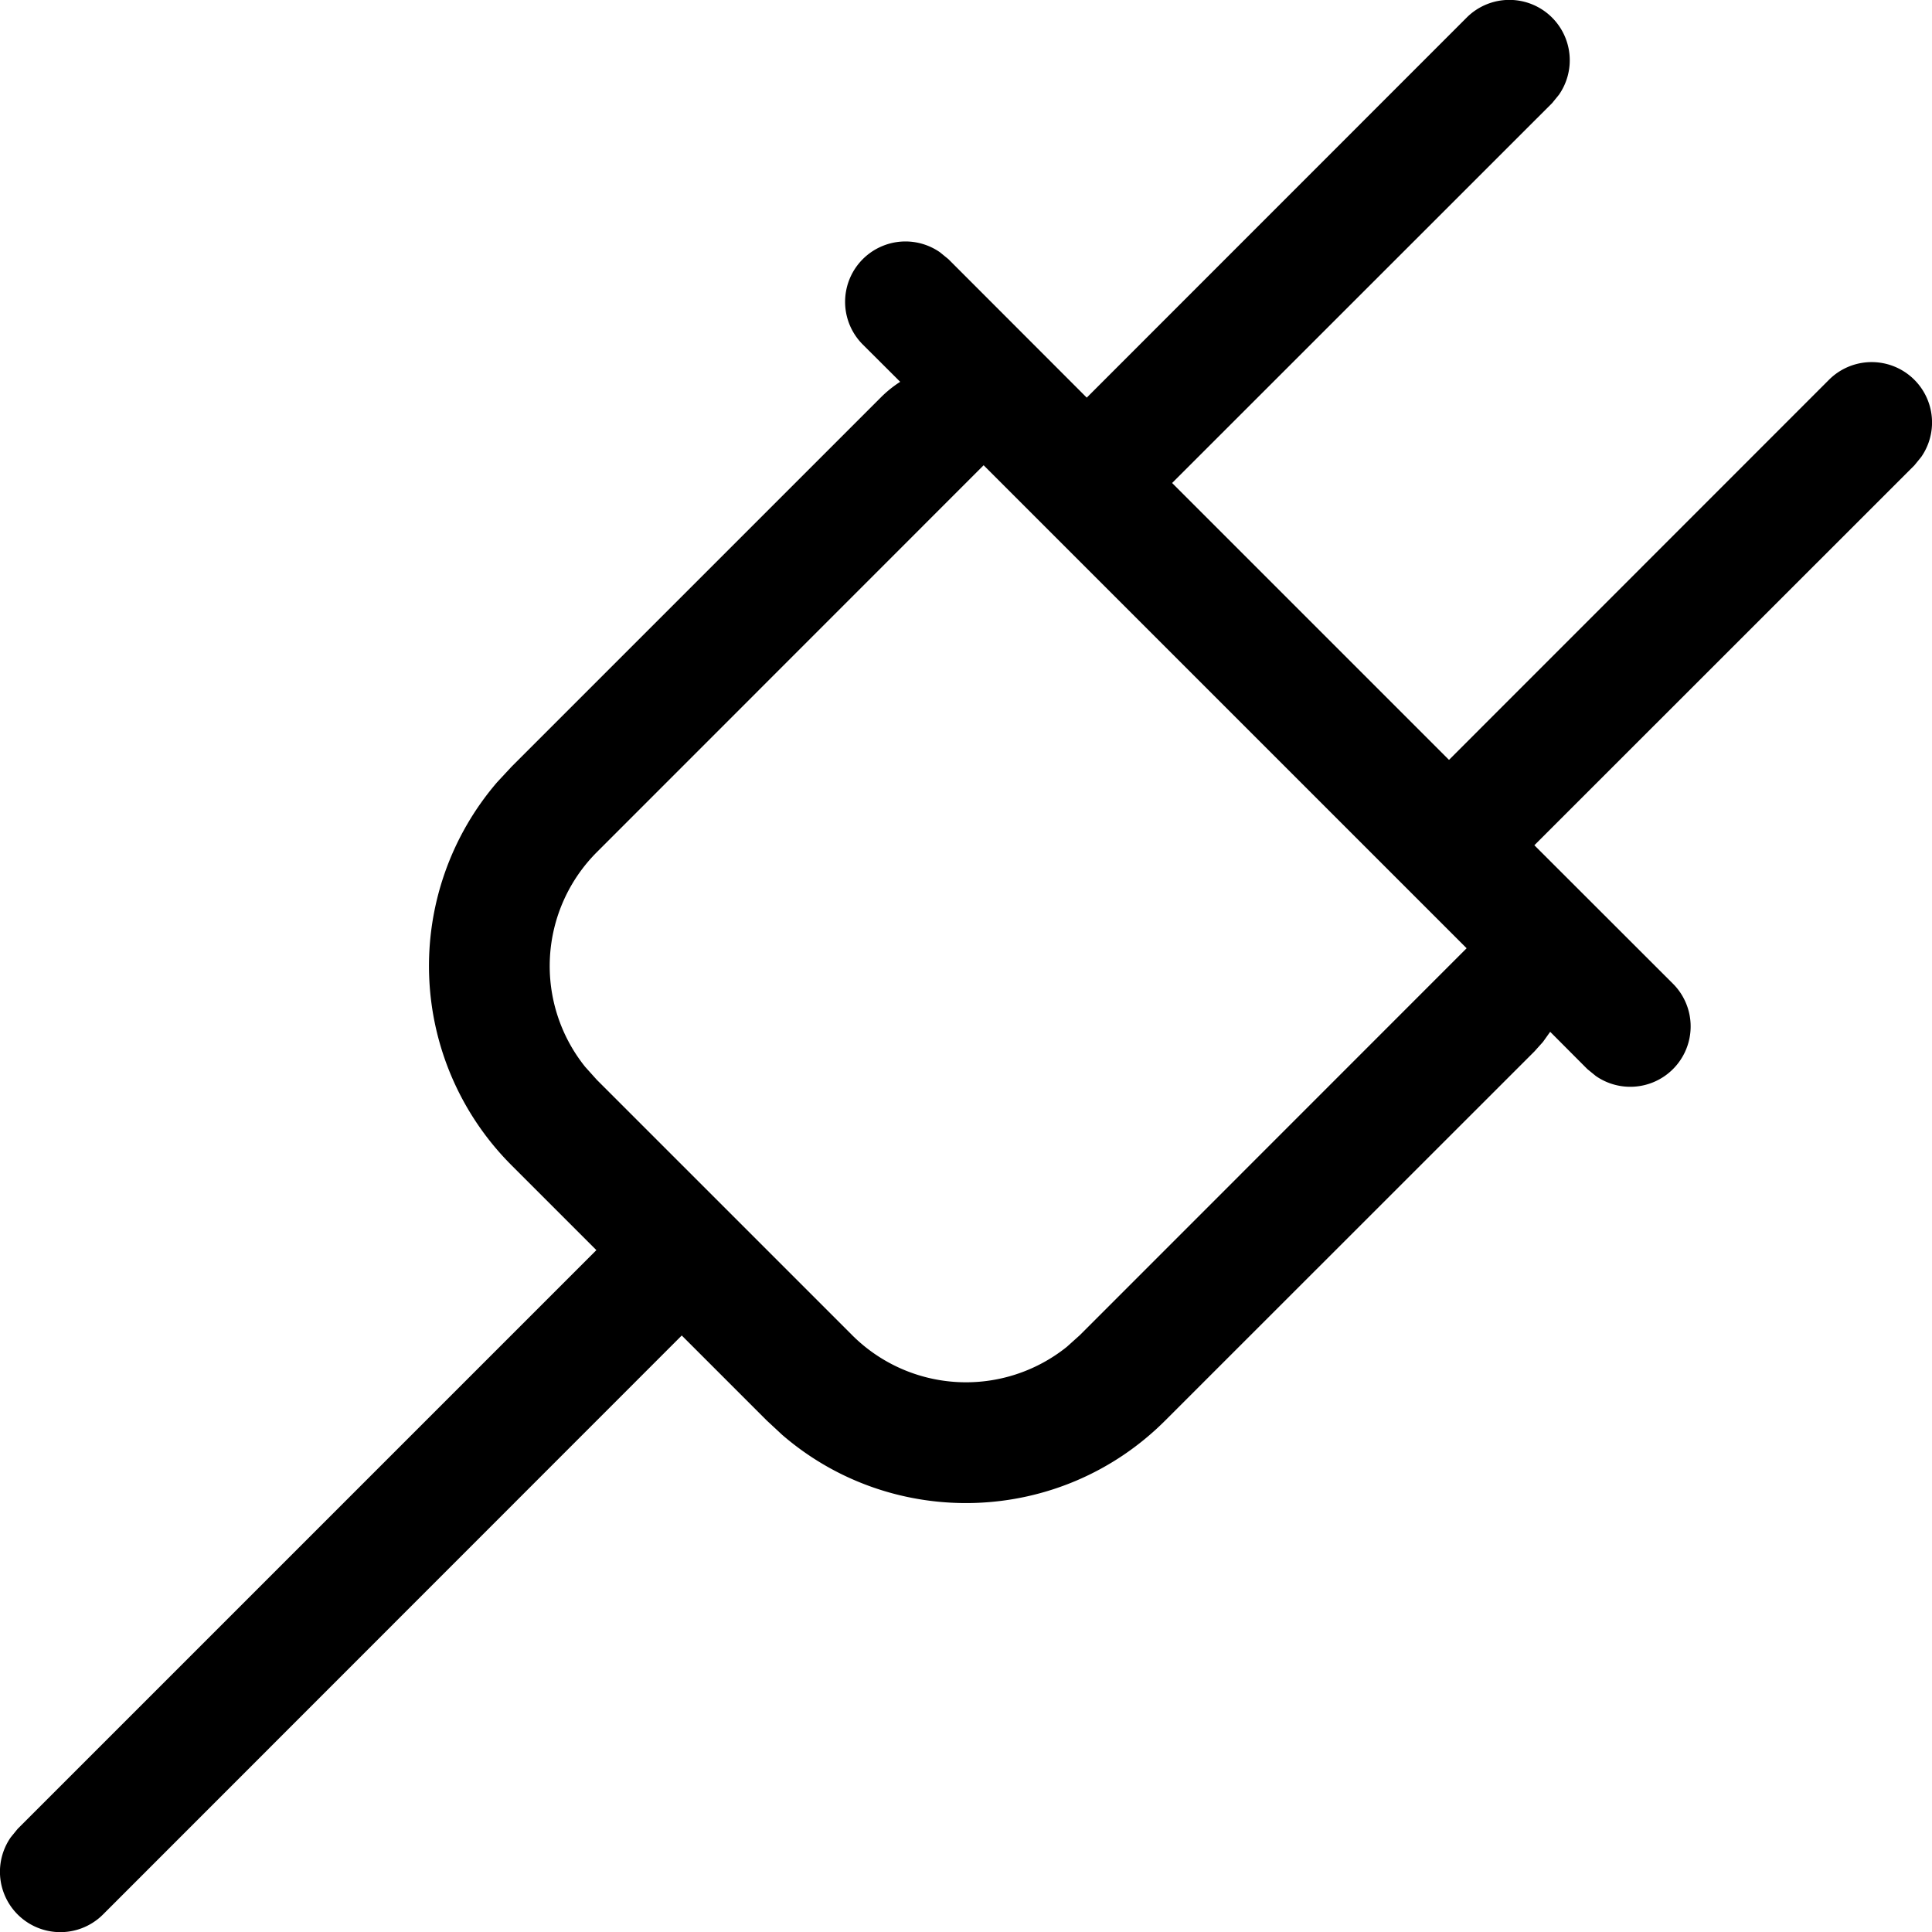
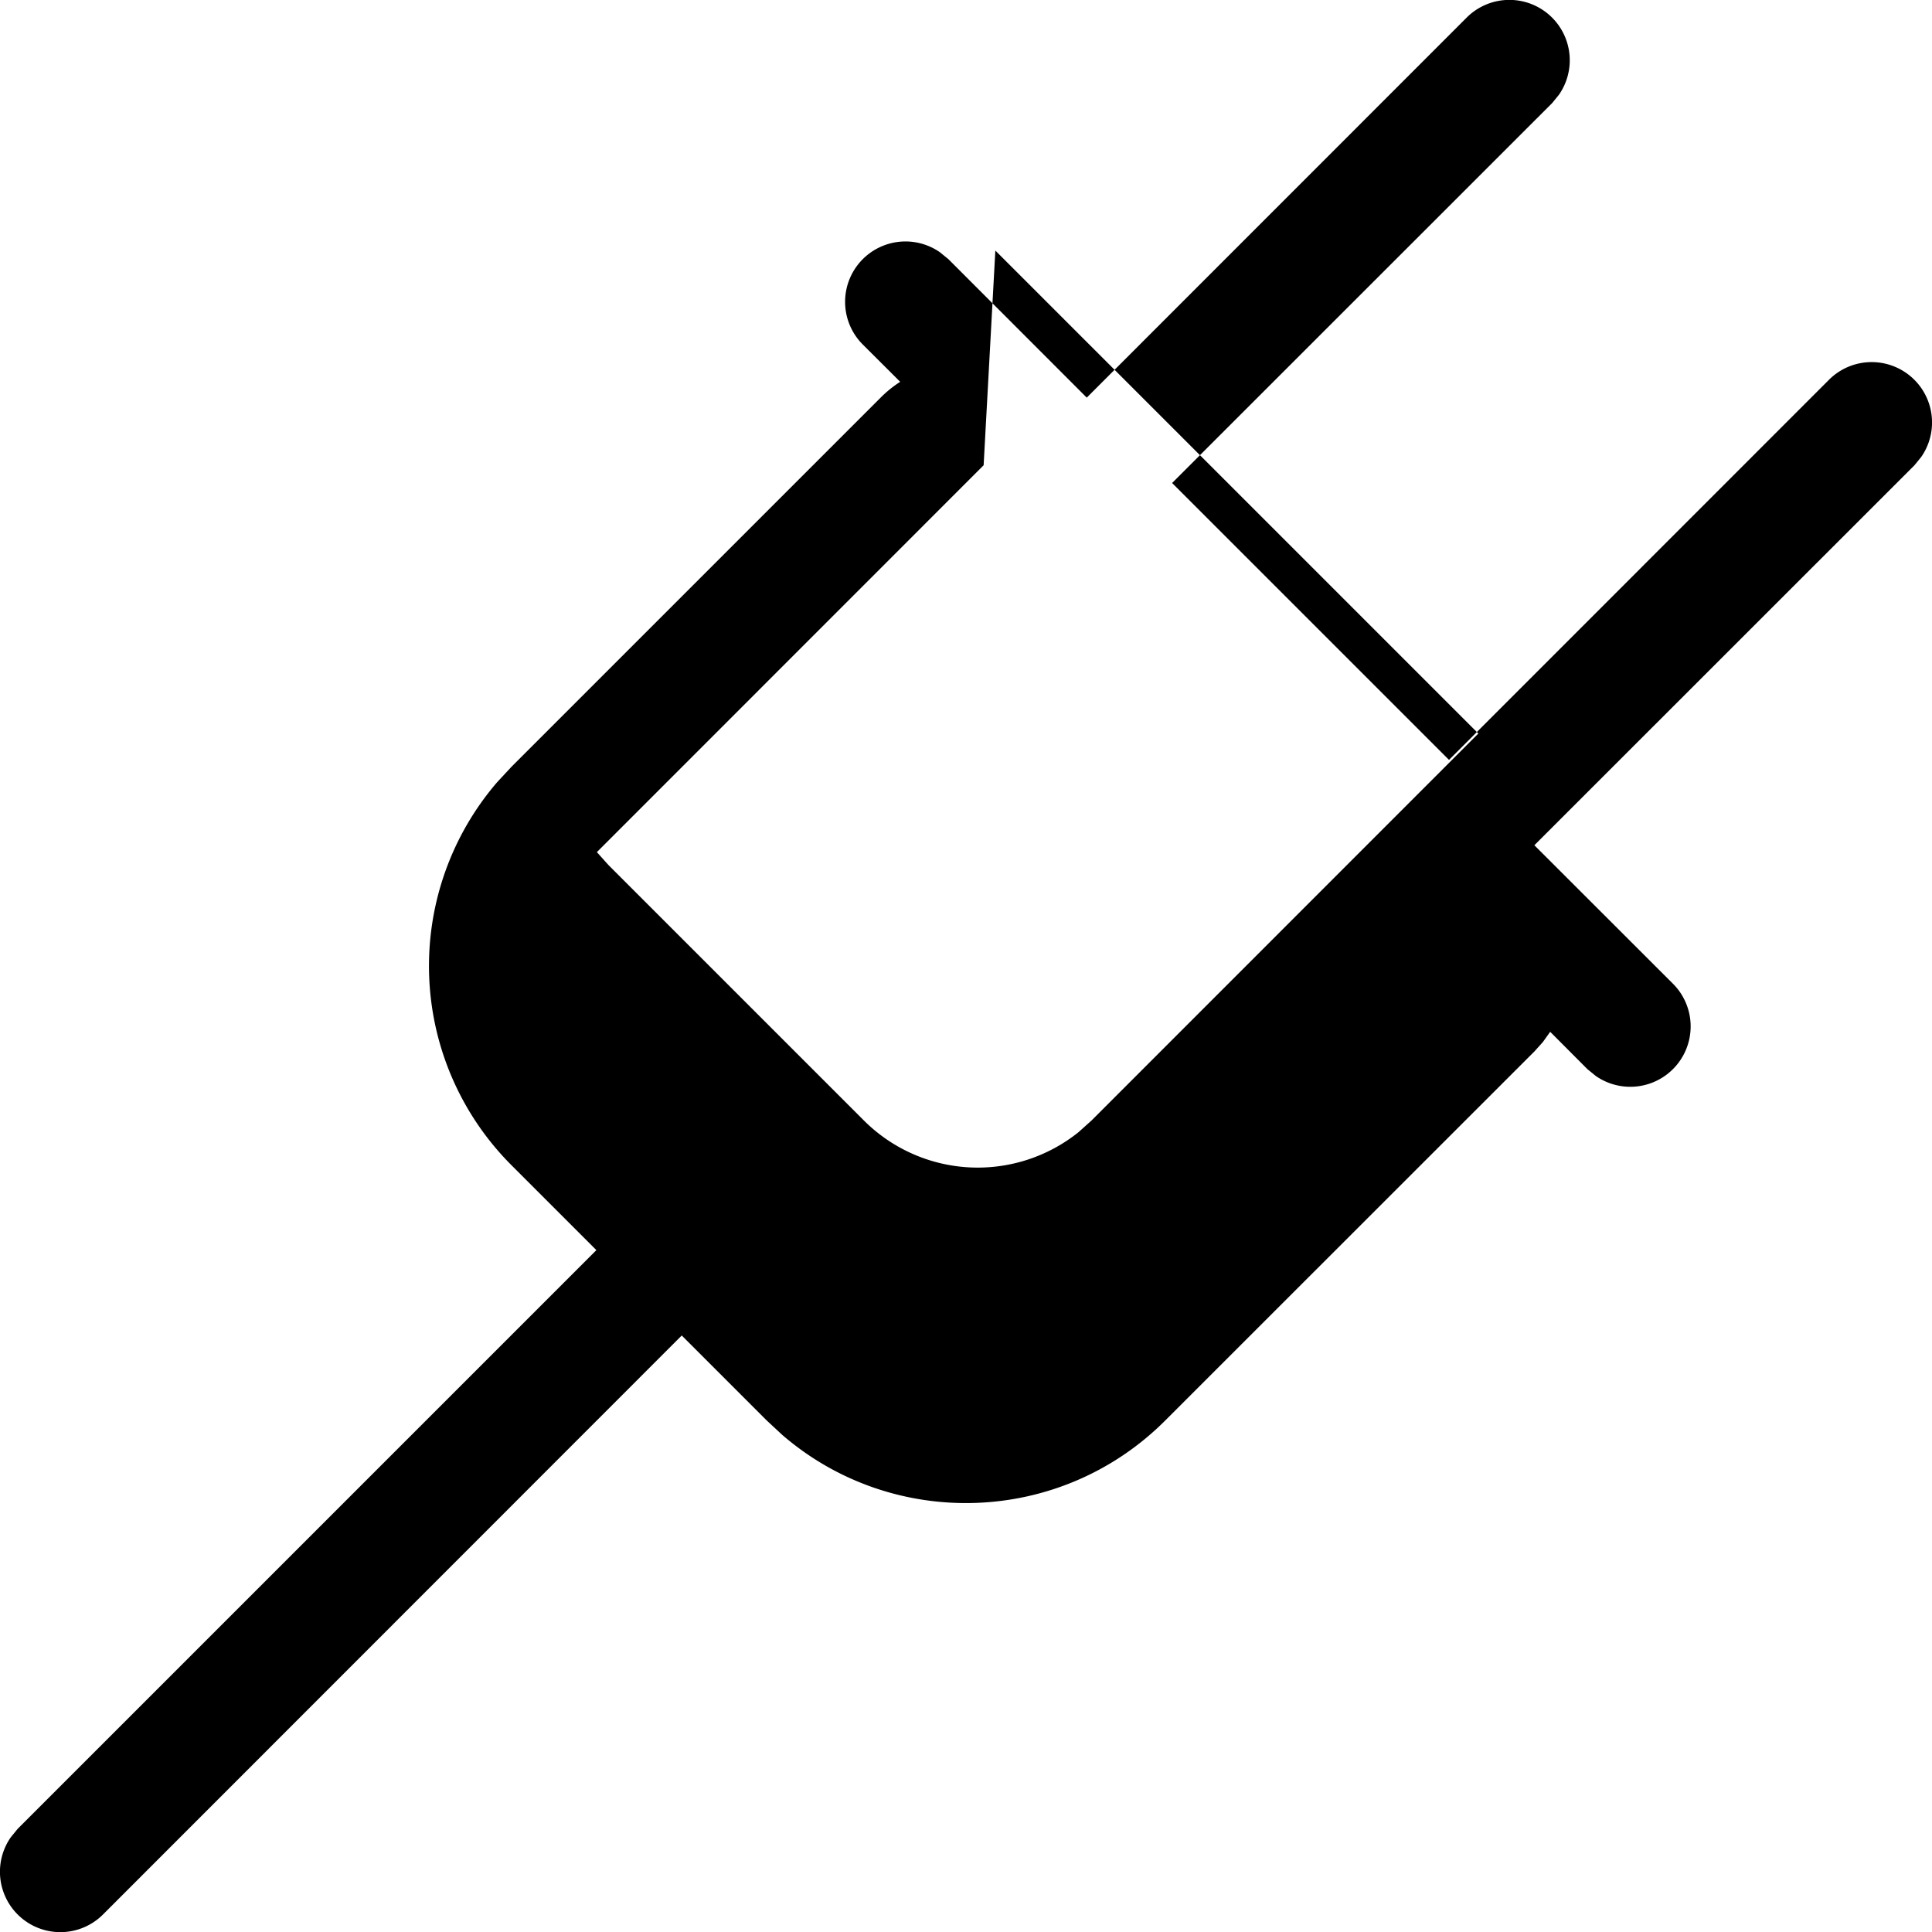
<svg xmlns="http://www.w3.org/2000/svg" width="16" height="16" focusable="false" viewBox="0 0 16 16">
-   <path fill="currentColor" d="M12.854.146a.5.5 0 01.057.638l-.057.07L9.707 4 12 6.293l3.146-3.147a.5.5 0 01.765.638l-.057.07L12.707 7l1.147 1.146a.5.5 0 01-.638.765l-.07-.057-.308-.309-.06.084-.07.078-3.058 3.057c-.87.87-2.256.91-3.172.119l-.128-.119-.704-.704-4.792 4.794a.5.5 0 01-.765-.638l.057-.07 4.793-4.793-.703-.703a2.334 2.334 0 01-.119-3.172l.119-.128 3.057-3.057a.959.959 0 01.162-.131l-.309-.308a.5.5 0 01.638-.765l.07.057L9 3.293 12.146.146a.5.5 0 01.708 0zM8.146 3.853L4.943 7.057a1.334 1.334 0 00-.097 1.778l.097.108 2.114 2.114a1.334 1.334 0 001.778.097l.108-.097 3.203-3.204-4-4z" />
+   <path fill="currentColor" d="M12.854.146a.5.5 0 01.057.638l-.057.07L9.707 4 12 6.293l3.146-3.147a.5.5 0 01.765.638l-.057.07L12.707 7l1.147 1.146a.5.5 0 01-.638.765l-.07-.057-.308-.309-.06.084-.07.078-3.058 3.057c-.87.87-2.256.91-3.172.119l-.128-.119-.704-.704-4.792 4.794a.5.5 0 01-.765-.638l.057-.07 4.793-4.793-.703-.703a2.334 2.334 0 01-.119-3.172l.119-.128 3.057-3.057a.959.959 0 01.162-.131l-.309-.308a.5.5 0 01.638-.765l.07.057L9 3.293 12.146.146a.5.5 0 01.708 0zM8.146 3.853L4.943 7.057l.097.108 2.114 2.114a1.334 1.334 0 001.778.097l.108-.097 3.203-3.204-4-4z" />
</svg>